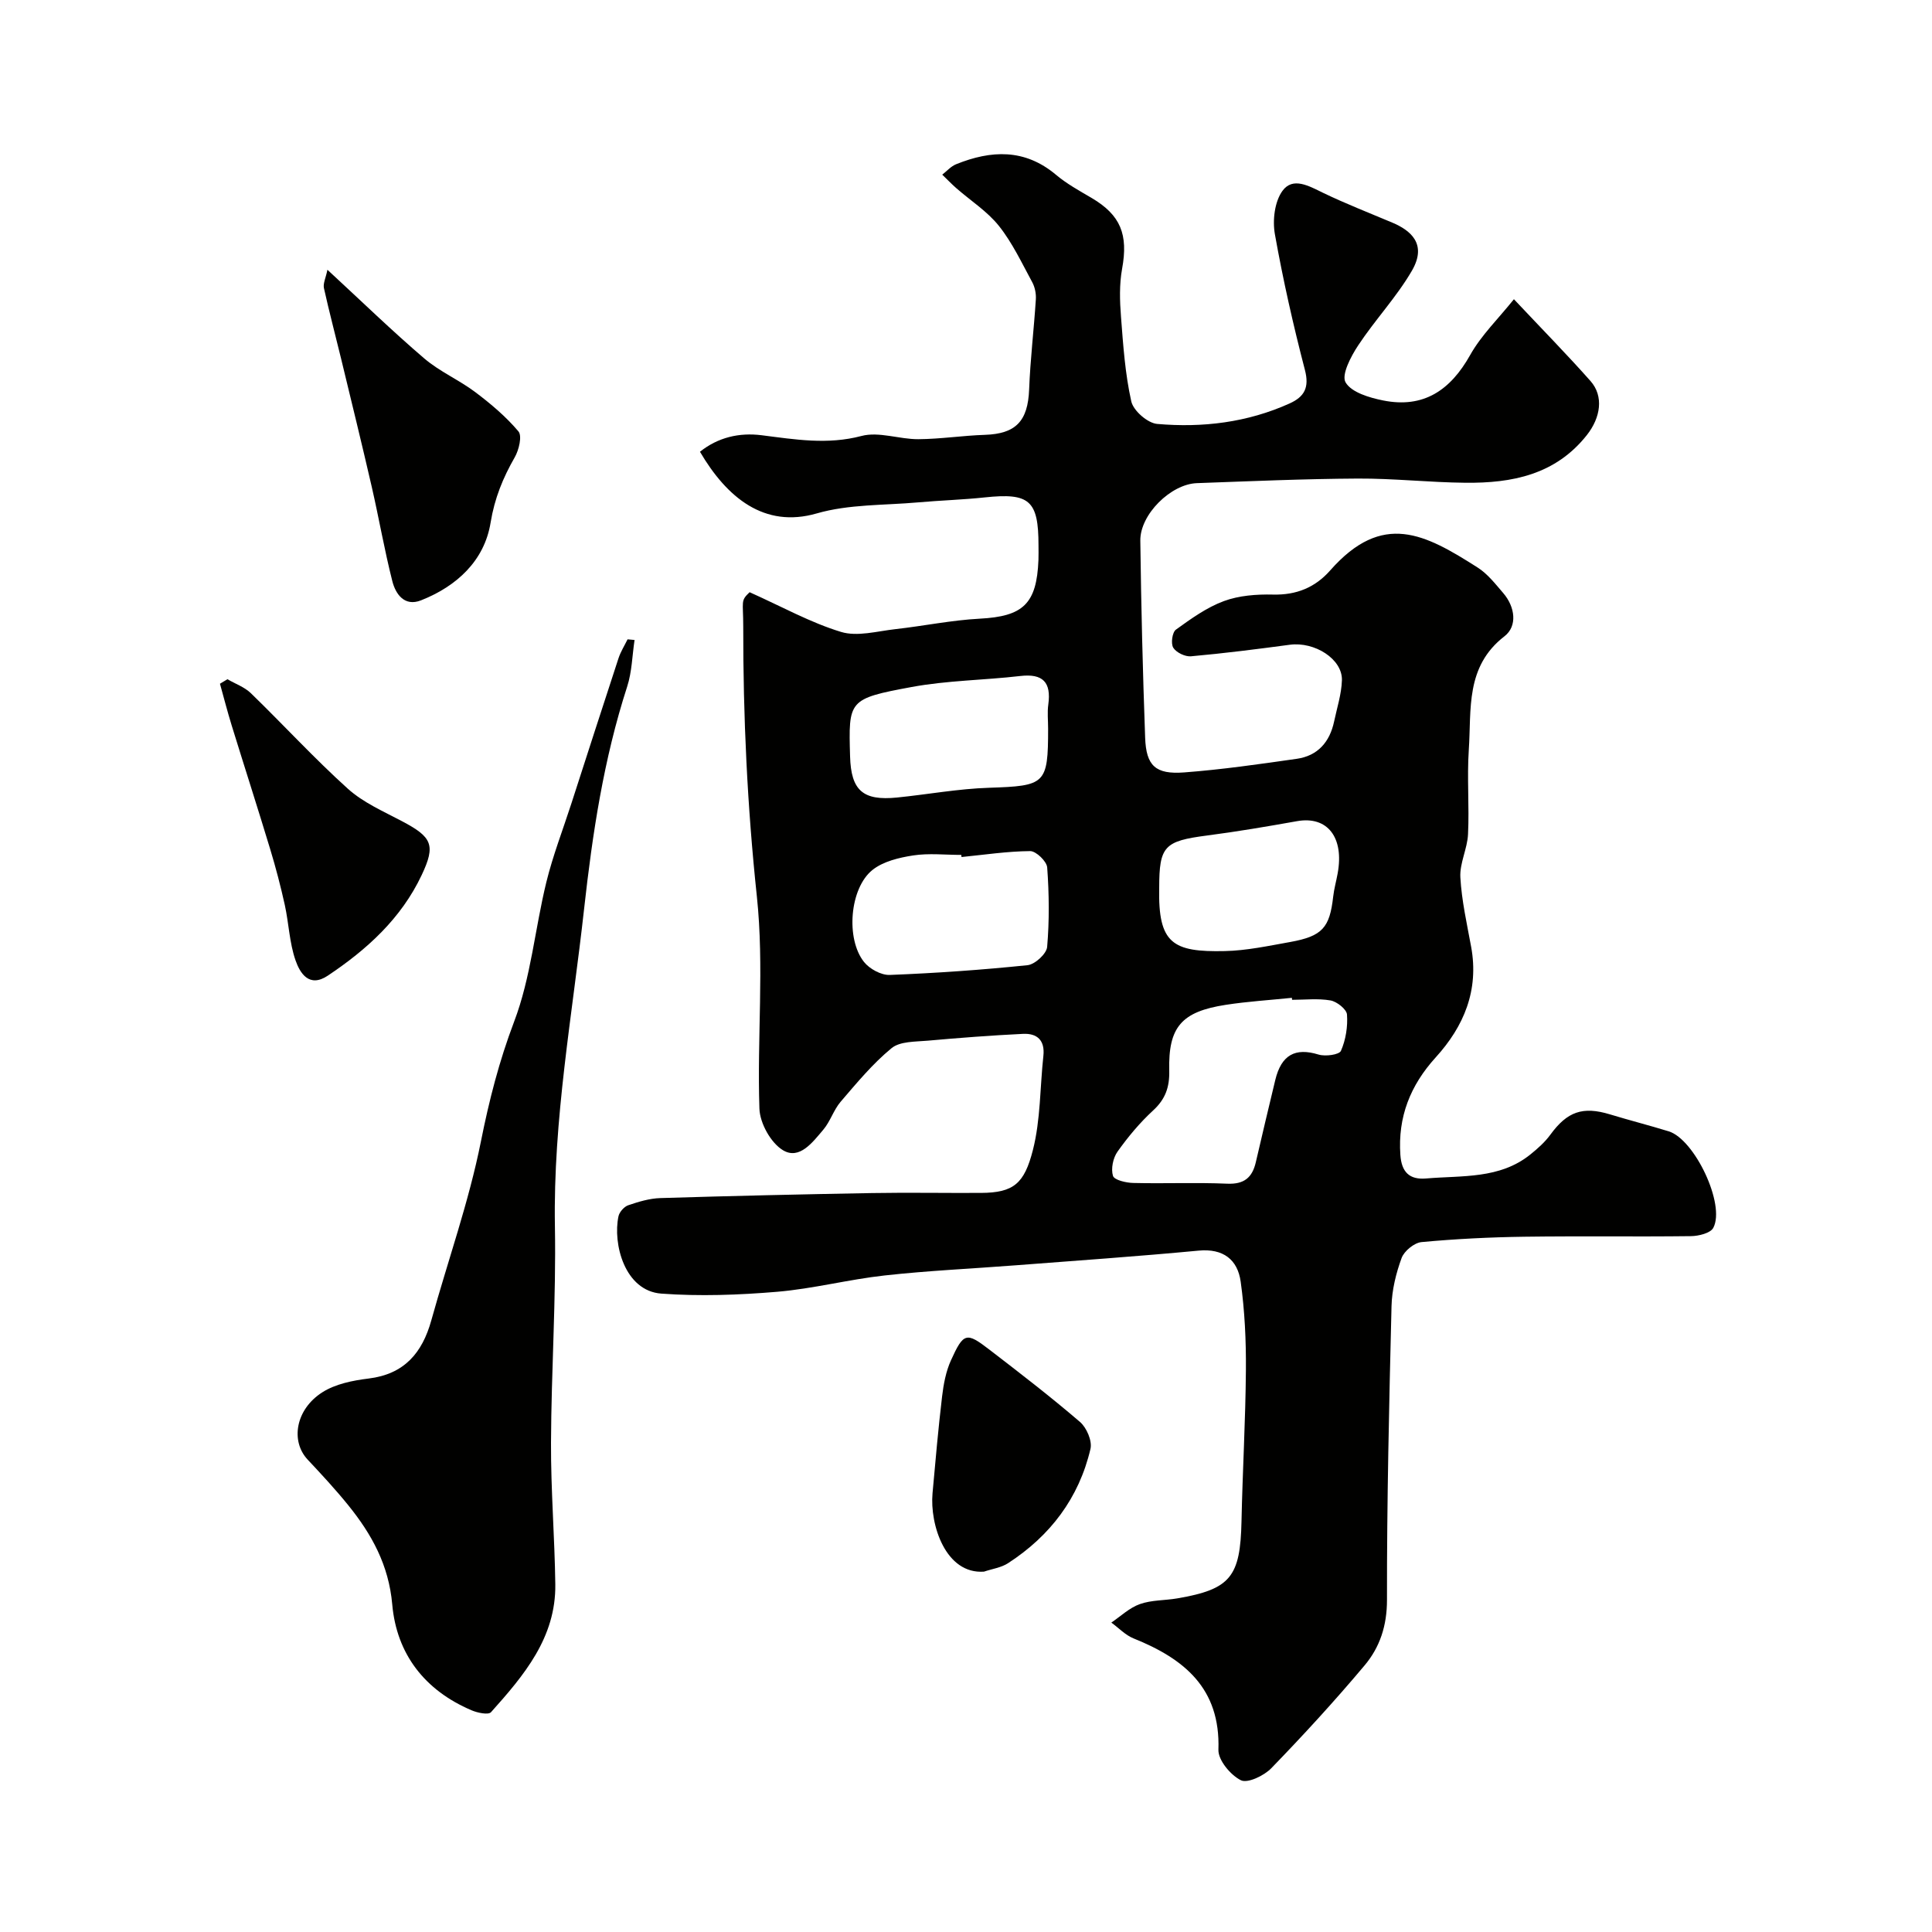
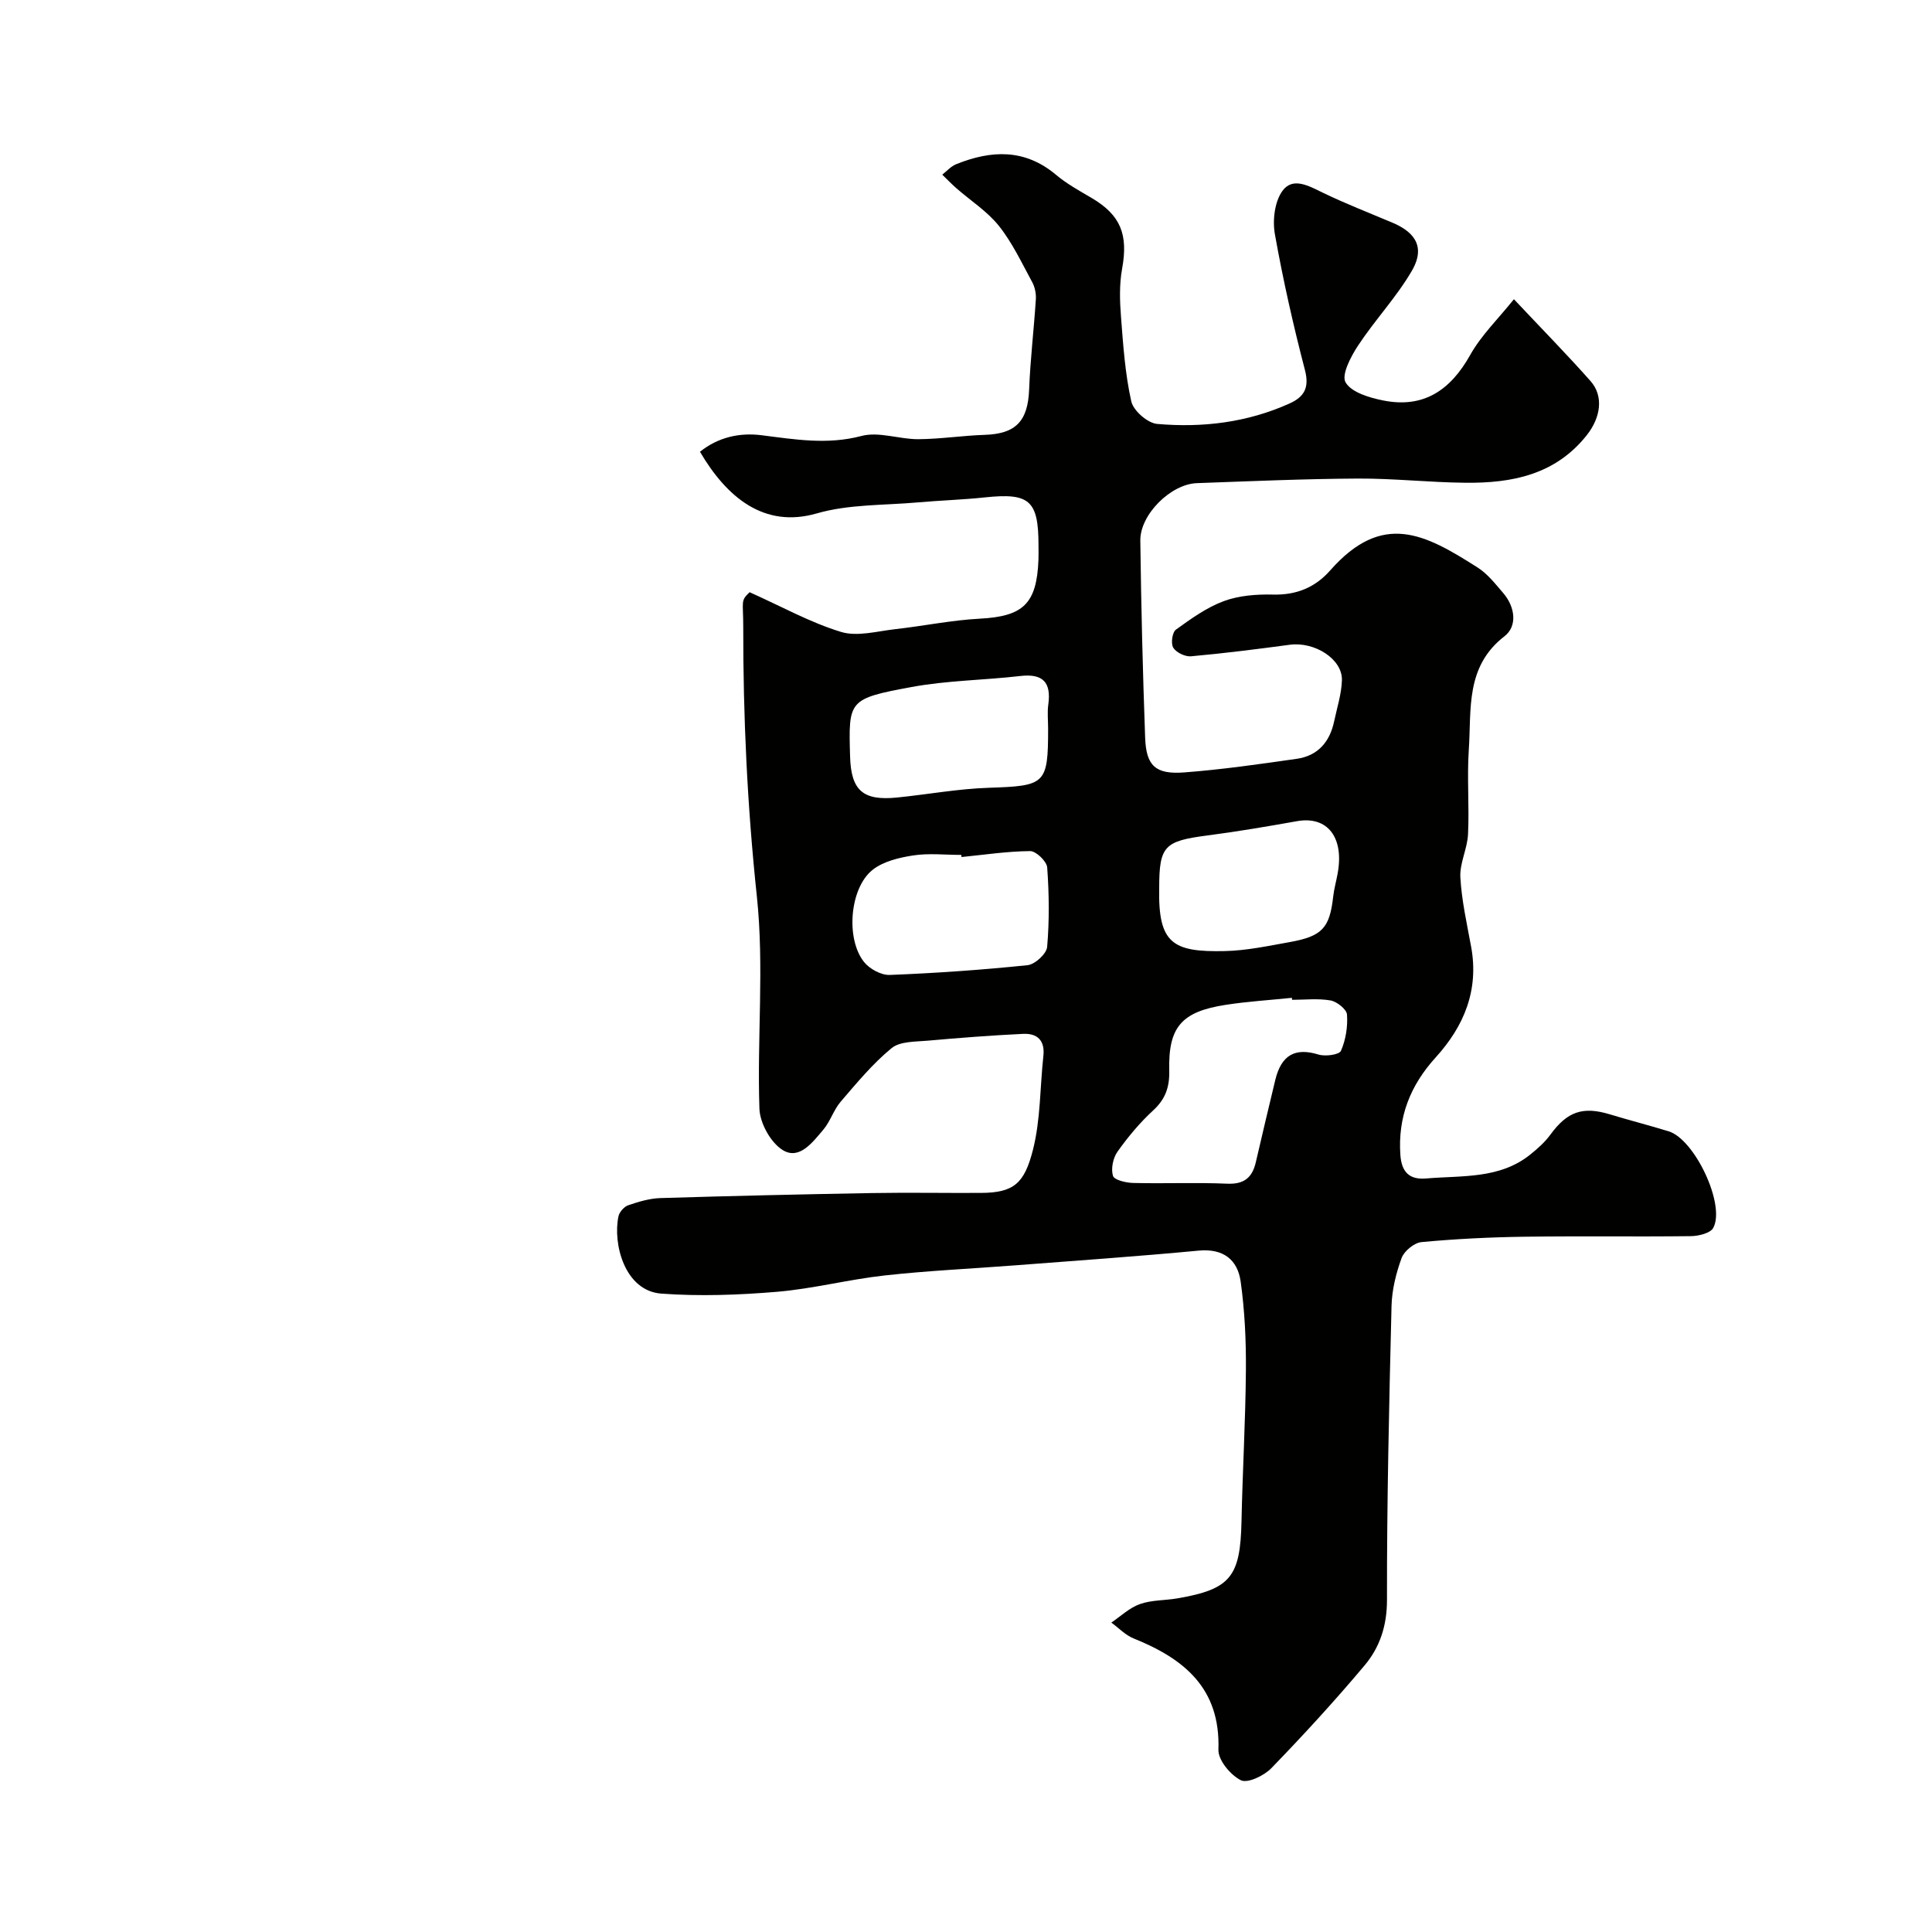
<svg xmlns="http://www.w3.org/2000/svg" enable-background="new 0 0 400 400" viewBox="0 0 400 400">
  <g fill="#010100">
    <path d="m155.2 122.61c6.72 3.01 12.61 6.3 18.92 8.22 3.38 1.03 7.49-.15 11.24-.57 5.84-.65 11.63-1.86 17.48-2.17 8.97-.47 11.8-3.03 12.16-12.17.04-1 .01-2 .01-3 0-9.32-1.86-10.92-11.1-9.94-4.58.49-9.2.62-13.8 1.03-7.03.63-14.35.36-21.02 2.29-10.86 3.13-18.61-3.29-24.17-12.77 3.76-3 8.15-4 12.76-3.42 6.91.87 13.62 2.02 20.69.15 3.6-.95 7.82.69 11.75.67 4.59-.03 9.18-.75 13.78-.9 6.43-.21 8.91-2.85 9.17-9.38.24-6.23.99-12.44 1.39-18.66.08-1.17-.19-2.53-.74-3.55-2.16-3.97-4.11-8.16-6.9-11.66-2.42-3.04-5.89-5.24-8.86-7.85-1-.88-1.92-1.85-2.88-2.77.95-.73 1.8-1.73 2.88-2.16 7.24-2.92 14.19-3.25 20.65 2.17 2.23 1.88 4.85 3.32 7.39 4.81 6.04 3.56 7.61 7.59 6.32 14.66-.59 3.23-.49 6.65-.23 9.95.45 5.87.85 11.8 2.13 17.51.43 1.93 3.38 4.5 5.36 4.67 9.4.82 18.67-.29 27.42-4.24 3.05-1.38 4.12-3.28 3.17-6.93-2.42-9.29-4.54-18.68-6.22-28.12-.51-2.87-.06-6.71 1.56-8.95 2.15-2.98 5.5-1.02 8.41.39 4.69 2.26 9.56 4.15 14.36 6.18 3.64 1.54 7.29 4.33 4.05 9.93-3.17 5.47-7.64 10.18-11.14 15.49-1.51 2.28-3.51 6.11-2.6 7.65 1.22 2.08 4.93 3.17 7.77 3.74 8.38 1.68 13.94-2.12 18.03-9.42 2.3-4.1 5.83-7.51 9.05-11.54 5.94 6.31 11.03 11.49 15.85 16.93 2.79 3.15 2.11 7.58-.75 11.2-6.5 8.22-15.5 9.97-25.14 9.87-7.44-.07-14.87-.91-22.3-.87-11.1.06-22.2.55-33.3.95-5.39.19-11.78 6.49-11.71 11.91.17 13.6.51 27.2 1 40.8.21 5.81 2.14 7.63 8.09 7.18 7.8-.59 15.57-1.71 23.32-2.82 4.33-.62 6.81-3.48 7.71-7.71.6-2.84 1.53-5.69 1.62-8.55.13-4.39-5.65-8.04-10.8-7.35-6.8.91-13.62 1.78-20.45 2.39-1.21.11-3.05-.78-3.67-1.78-.53-.86-.21-3.19.55-3.74 3.12-2.25 6.36-4.59 9.93-5.91 3.14-1.16 6.78-1.43 10.18-1.35 4.84.12 8.72-1.47 11.83-5 10.86-12.33 19.66-7.52 30.54-.59 2.06 1.31 3.66 3.39 5.29 5.28 2.47 2.87 2.97 6.84.26 8.94-8.15 6.29-6.83 15.16-7.39 23.5-.39 5.81.12 11.67-.16 17.49-.14 3-1.75 5.99-1.59 8.92.27 4.83 1.36 9.62 2.24 14.41 1.63 8.96-1.48 16.43-7.35 22.88-5.25 5.78-7.85 12.32-7.31 20.17.24 3.55 1.86 5.19 5.34 4.89 7.43-.64 15.22.16 21.59-4.98 1.5-1.21 3-2.54 4.13-4.09 3.49-4.78 6.69-5.92 12.34-4.2 4.04 1.23 8.13 2.27 12.16 3.51 5.36 1.65 11.78 15.15 9.23 19.98-.58 1.1-3.03 1.7-4.62 1.72-11.5.14-23-.04-34.49.12-7.1.1-14.22.45-21.29 1.11-1.51.14-3.59 1.84-4.13 3.29-1.16 3.17-2.01 6.62-2.09 9.98-.5 20.26-.97 40.53-.94 60.79.01 5.35-1.47 9.83-4.65 13.6-6.16 7.33-12.64 14.4-19.3 21.27-1.5 1.55-4.91 3.18-6.3 2.49-2.14-1.07-4.72-4.16-4.65-6.31.44-12.73-7.09-18.84-17.56-23.05-1.7-.68-3.08-2.17-4.61-3.28 1.95-1.32 3.75-3.07 5.91-3.83 2.41-.86 5.16-.74 7.73-1.18 11.04-1.89 13.07-4.45 13.31-15.97.22-10.44.83-20.87.91-31.3.05-6.1-.24-12.26-1.08-18.3-.63-4.55-3.59-6.92-8.72-6.43-12.62 1.19-25.26 2.07-37.9 3.04-9.03.7-18.09 1.1-27.09 2.1-7.45.82-14.8 2.75-22.26 3.38-7.95.67-16.02.96-23.96.38-7.63-.55-10.1-10.36-8.89-16.01.19-.89 1.17-2 2.03-2.29 2.14-.73 4.4-1.41 6.63-1.48 14.6-.45 29.2-.78 43.8-1.04 7.53-.13 15.07.01 22.6-.03 6.77-.04 8.97-1.94 10.74-8.88 1.6-6.27 1.46-12.98 2.17-19.49.35-3.24-1.3-4.7-4.21-4.56-6.58.32-13.16.82-19.72 1.41-2.56.23-5.75.11-7.5 1.55-3.92 3.22-7.22 7.22-10.55 11.1-1.46 1.71-2.14 4.09-3.6 5.8-2.17 2.55-4.91 6.28-8.32 4.24-2.52-1.51-4.79-5.59-4.89-8.61-.5-14.65 1.01-29.45-.53-43.95-1.98-18.64-2.85-37.21-2.82-55.91 0-5.25-.61-5.25 1.32-7.07zm112.31 84.39c-.01-.14-.03-.27-.04-.41-4.56.47-9.16.75-13.69 1.45-9.15 1.41-11.92 4.57-11.7 13.61.08 3.42-.78 5.9-3.33 8.25-2.76 2.54-5.22 5.49-7.39 8.55-.92 1.3-1.38 3.54-.93 5 .27.87 2.72 1.44 4.21 1.47 6.48.16 12.97-.13 19.44.15 3.49.15 5.18-1.25 5.92-4.43 1.31-5.68 2.67-11.36 4.03-17.03 1.26-5.23 4.15-6.75 8.94-5.28 1.42.44 4.3.05 4.66-.77 1-2.28 1.43-5.02 1.25-7.51-.08-1.09-2.08-2.68-3.41-2.92-2.58-.45-5.3-.13-7.96-.13zm-68.44-29.56c-.01-.15-.03-.29-.04-.44-3.33 0-6.72-.39-9.97.11-2.92.45-6.2 1.23-8.42 3-4.73 3.77-5.57 14.28-1.75 19.06 1.15 1.44 3.55 2.75 5.33 2.68 9.52-.37 19.05-1.04 28.53-2.02 1.53-.16 3.93-2.36 4.05-3.78.47-5.45.41-10.98.01-16.45-.09-1.27-2.3-3.39-3.52-3.39-4.75.04-9.49.76-14.22 1.23zm17.93-26.61c0-1.66-.19-3.35.04-4.98.63-4.58-1.1-6.44-5.81-5.89-7.49.87-15.11.91-22.5 2.28-13.12 2.43-13.06 2.73-12.73 14.38.2 7.03 2.65 9.21 9.72 8.5 6.35-.64 12.68-1.82 19.04-2.02 11.68-.39 12.24-.71 12.24-12.27zm23 33.02c-.24 11.51 2.78 13.3 13.6 13.06 4.52-.1 9.04-1.08 13.53-1.88 6.64-1.2 8.17-2.95 8.89-9.38.18-1.61.63-3.18.92-4.78 1.39-7.5-2.11-11.97-8.38-10.86-6.19 1.1-12.39 2.16-18.63 2.97-8.87 1.15-9.93 2.18-9.93 10.87z" />
-     <path d="m131.38 132.5c-.49 3.23-.54 6.59-1.53 9.65-4.86 15-7.19 30.43-8.92 46.04-2.42 21.88-6.43 43.58-6.04 65.76.26 14.92-.75 29.85-.81 44.78-.04 9.76.76 19.52.89 29.29.15 11.03-6.51 18.87-13.31 26.47-.55.61-2.82.13-4.05-.4-9.66-4.12-15.49-11.62-16.4-21.9-.72-8.18-4.27-14.58-9.15-20.6-2.63-3.25-5.49-6.33-8.35-9.38-3.6-3.83-2.53-10.42 3.04-13.96 2.71-1.72 6.29-2.44 9.57-2.84 7.39-.91 11.1-5.3 12.98-12.05 3.43-12.35 7.77-24.51 10.27-37.04 1.7-8.52 3.77-16.62 6.87-24.79 3.48-9.14 4.32-19.26 6.67-28.87 1.35-5.51 3.42-10.84 5.17-16.25 3.25-10.05 6.48-20.1 9.78-30.14.45-1.36 1.24-2.61 1.87-3.9.48.05.96.09 1.45.13z" />
-     <path d="m67.79 55.85c7.13 6.58 13.41 12.69 20.06 18.37 3.18 2.72 7.2 4.44 10.57 6.98 3.21 2.42 6.35 5.07 8.92 8.12.79.94.1 3.83-.76 5.34-2.45 4.28-4.18 8.48-5.01 13.56-1.28 7.86-6.98 13.14-14.39 16.07-3.41 1.35-5.26-1.24-5.95-3.96-1.64-6.45-2.77-13.03-4.26-19.52-2.04-8.87-4.21-17.7-6.35-26.55-1.18-4.88-2.48-9.74-3.56-14.64-.19-.97.4-2.11.73-3.77z" />
-     <path d="m47.09 140.63c1.64.95 3.55 1.62 4.87 2.91 6.74 6.54 13.1 13.48 20.06 19.76 3.17 2.86 7.33 4.67 11.17 6.7 6.26 3.3 7.07 4.92 4.11 11.18-4.24 8.98-11.34 15.42-19.45 20.83-3.86 2.57-5.75-.56-6.66-3.17-1.27-3.63-1.39-7.65-2.22-11.45-.86-3.89-1.87-7.76-3.03-11.58-2.58-8.53-5.32-17.02-7.95-25.54-.89-2.88-1.64-5.8-2.45-8.71.52-.31 1.03-.62 1.55-.93z" />
-     <path d="m203.73 325.39c-7.95.58-11.25-9.71-10.66-16.23.6-6.69 1.19-13.38 1.98-20.05.3-2.53.79-5.16 1.83-7.46 2.62-5.77 3.2-5.89 7.94-2.24 6.35 4.88 12.7 9.77 18.77 14.98 1.38 1.18 2.57 3.94 2.18 5.59-2.38 10.17-8.33 18-17.06 23.66-1.43.93-3.31 1.18-4.98 1.75z" />
  </g>
</svg>